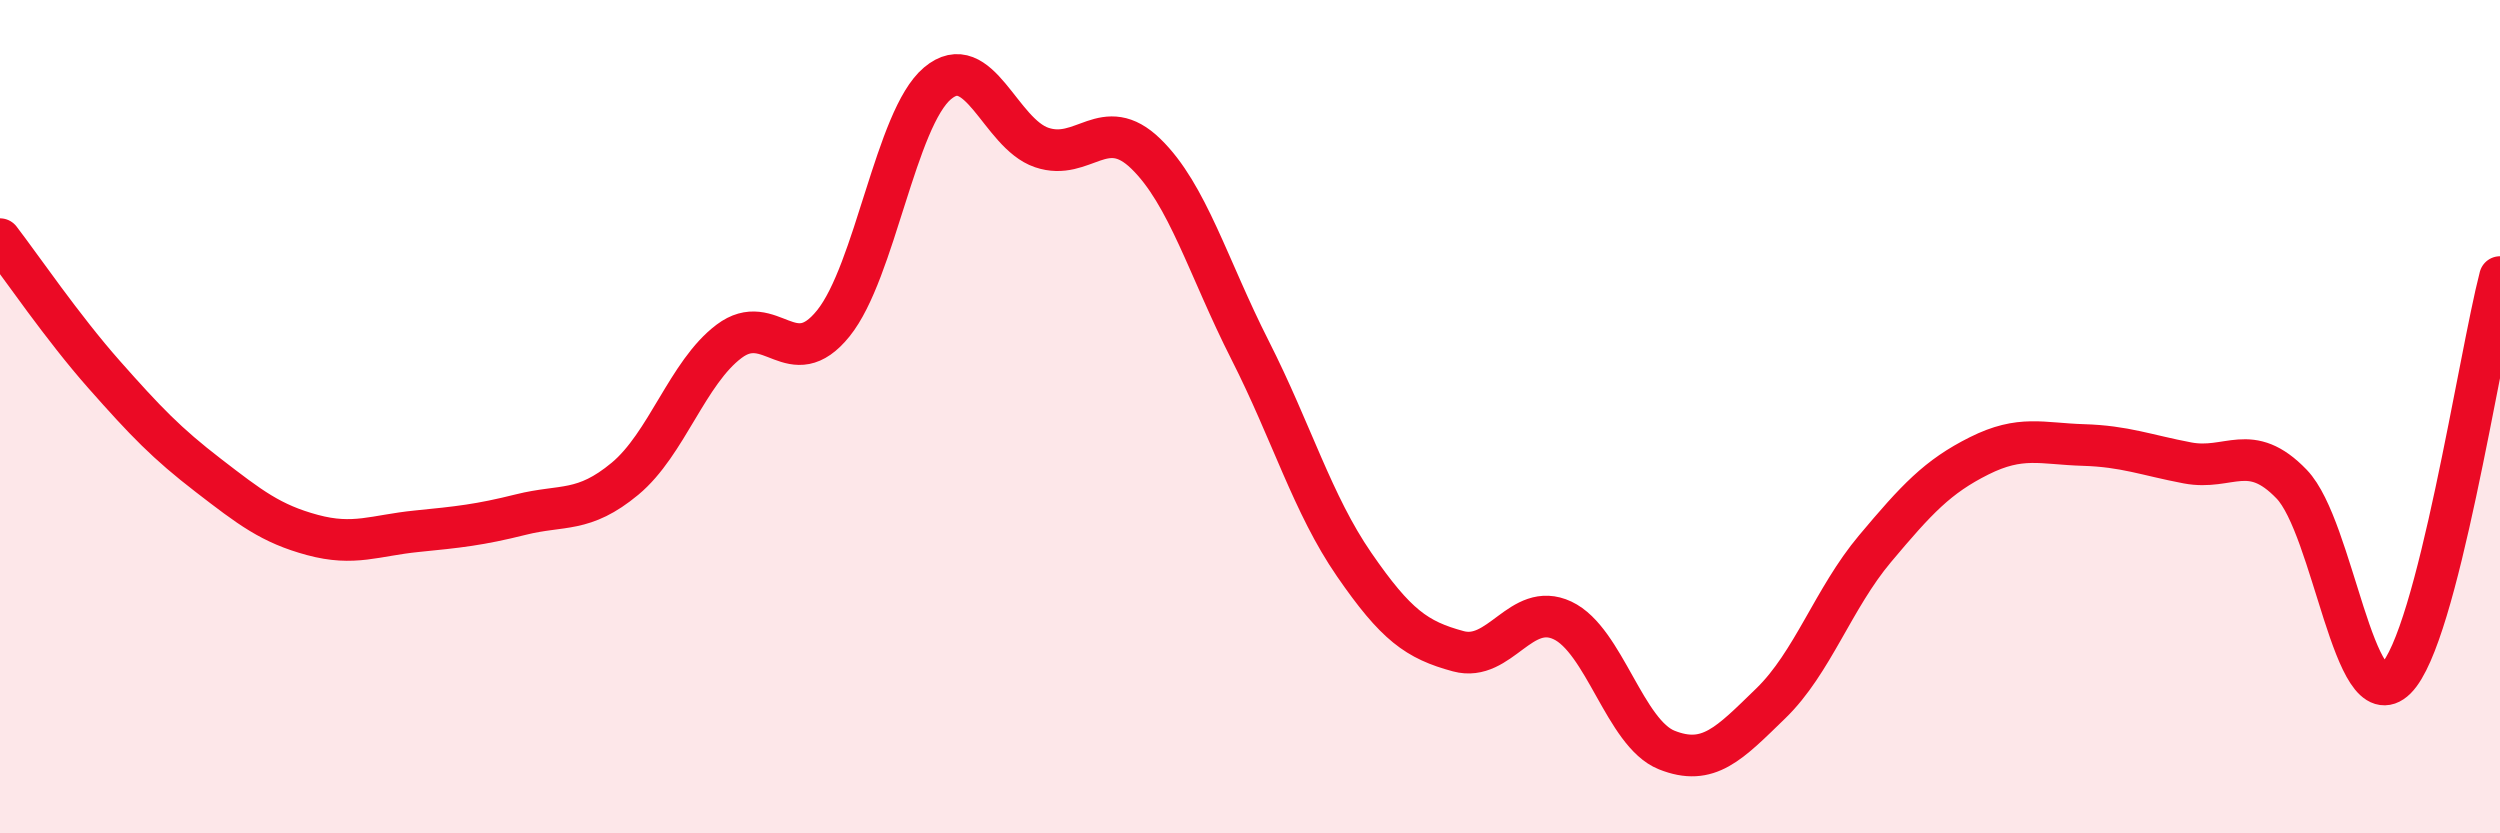
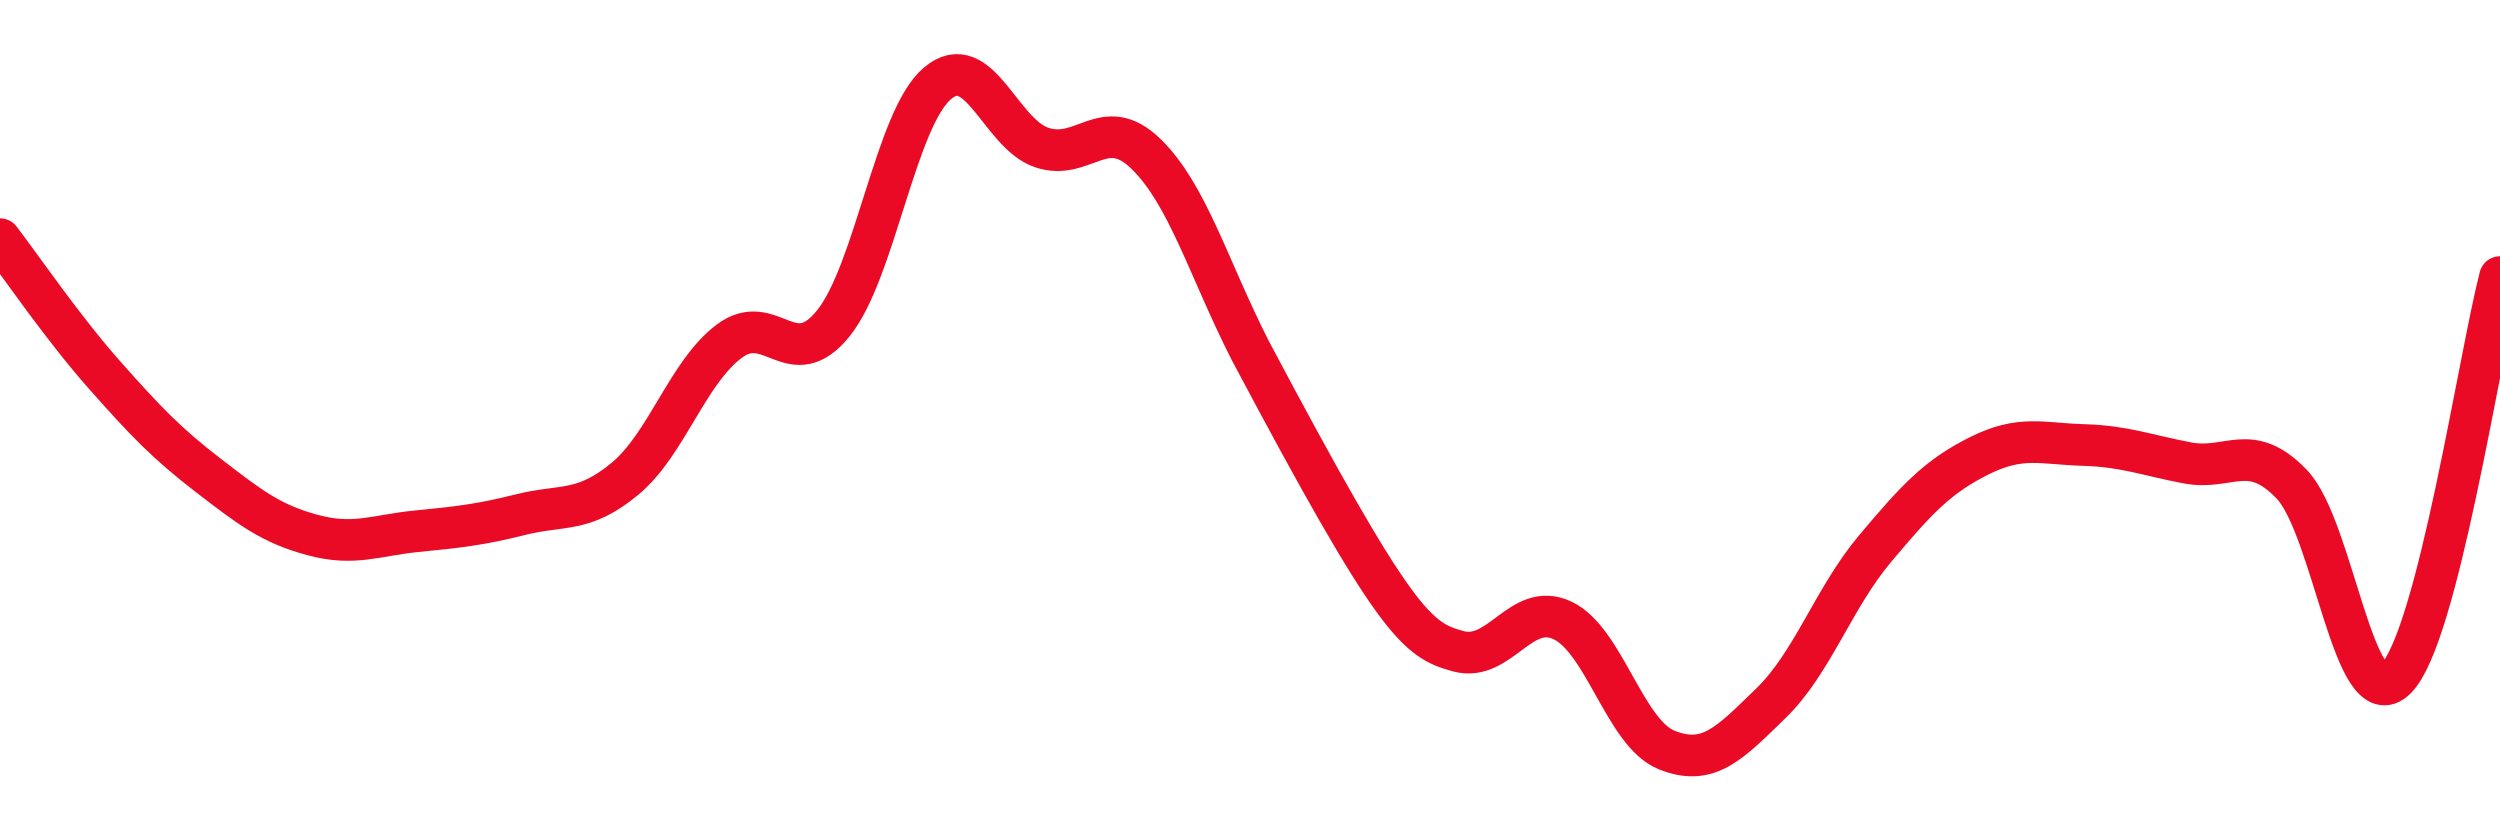
<svg xmlns="http://www.w3.org/2000/svg" width="60" height="20" viewBox="0 0 60 20">
-   <path d="M 0,5.74 C 0.5,6.39 1.5,7.86 2.5,8.99 C 3.5,10.12 4,10.64 5,11.41 C 6,12.18 6.5,12.57 7.5,12.84 C 8.5,13.11 9,12.85 10,12.75 C 11,12.65 11.5,12.6 12.5,12.35 C 13.5,12.1 14,12.32 15,11.49 C 16,10.66 16.5,8.94 17.5,8.19 C 18.5,7.44 19,9 20,7.76 C 21,6.52 21.5,2.84 22.5,2 C 23.5,1.16 24,3.2 25,3.54 C 26,3.88 26.5,2.72 27.5,3.69 C 28.5,4.66 29,6.43 30,8.4 C 31,10.37 31.5,12.1 32.5,13.55 C 33.5,15 34,15.36 35,15.63 C 36,15.9 36.5,14.42 37.5,14.89 C 38.5,15.36 39,17.6 40,18 C 41,18.4 41.5,17.85 42.5,16.88 C 43.5,15.91 44,14.36 45,13.17 C 46,11.98 46.5,11.44 47.5,10.94 C 48.5,10.44 49,10.65 50,10.68 C 51,10.71 51.5,10.92 52.5,11.11 C 53.5,11.3 54,10.58 55,11.62 C 56,12.66 56.5,17.28 57.5,16.29 C 58.5,15.3 59.5,8.58 60,6.65L60 20L0 20Z" fill="#EB0A25" opacity="0.1" stroke-linecap="round" stroke-linejoin="round" />
-   <path d="M 0,5.74 C 0.5,6.39 1.5,7.86 2.5,8.99 C 3.5,10.12 4,10.64 5,11.41 C 6,12.18 6.5,12.57 7.5,12.84 C 8.5,13.11 9,12.85 10,12.75 C 11,12.65 11.5,12.6 12.5,12.35 C 13.5,12.1 14,12.32 15,11.49 C 16,10.66 16.5,8.94 17.5,8.19 C 18.5,7.44 19,9 20,7.76 C 21,6.52 21.5,2.84 22.5,2 C 23.5,1.16 24,3.2 25,3.54 C 26,3.88 26.5,2.72 27.5,3.69 C 28.5,4.66 29,6.43 30,8.4 C 31,10.37 31.5,12.1 32.5,13.55 C 33.5,15 34,15.36 35,15.63 C 36,15.9 36.5,14.42 37.5,14.89 C 38.5,15.36 39,17.6 40,18 C 41,18.4 41.5,17.85 42.5,16.88 C 43.5,15.91 44,14.36 45,13.17 C 46,11.98 46.5,11.44 47.5,10.94 C 48.5,10.44 49,10.65 50,10.68 C 51,10.71 51.5,10.92 52.5,11.11 C 53.5,11.3 54,10.58 55,11.62 C 56,12.66 56.5,17.28 57.5,16.29 C 58.5,15.3 59.5,8.58 60,6.65" stroke="#EB0A25" stroke-width="1" fill="none" stroke-linecap="round" stroke-linejoin="round" />
+   <path d="M 0,5.74 C 0.5,6.39 1.5,7.86 2.5,8.99 C 3.5,10.12 4,10.64 5,11.41 C 6,12.18 6.5,12.57 7.5,12.84 C 8.5,13.11 9,12.85 10,12.75 C 11,12.65 11.5,12.6 12.5,12.35 C 13.5,12.1 14,12.32 15,11.49 C 16,10.66 16.5,8.94 17.5,8.19 C 18.5,7.44 19,9 20,7.76 C 21,6.52 21.5,2.84 22.5,2 C 23.5,1.16 24,3.2 25,3.54 C 26,3.88 26.5,2.72 27.5,3.69 C 28.5,4.66 29,6.43 30,8.4 C 33.5,15 34,15.36 35,15.63 C 36,15.9 36.5,14.42 37.5,14.89 C 38.5,15.36 39,17.6 40,18 C 41,18.4 41.5,17.85 42.5,16.88 C 43.5,15.91 44,14.36 45,13.17 C 46,11.98 46.5,11.44 47.5,10.94 C 48.5,10.44 49,10.65 50,10.68 C 51,10.71 51.5,10.92 52.5,11.11 C 53.5,11.3 54,10.58 55,11.62 C 56,12.66 56.5,17.28 57.5,16.29 C 58.5,15.3 59.5,8.58 60,6.65" stroke="#EB0A25" stroke-width="1" fill="none" stroke-linecap="round" stroke-linejoin="round" />
</svg>